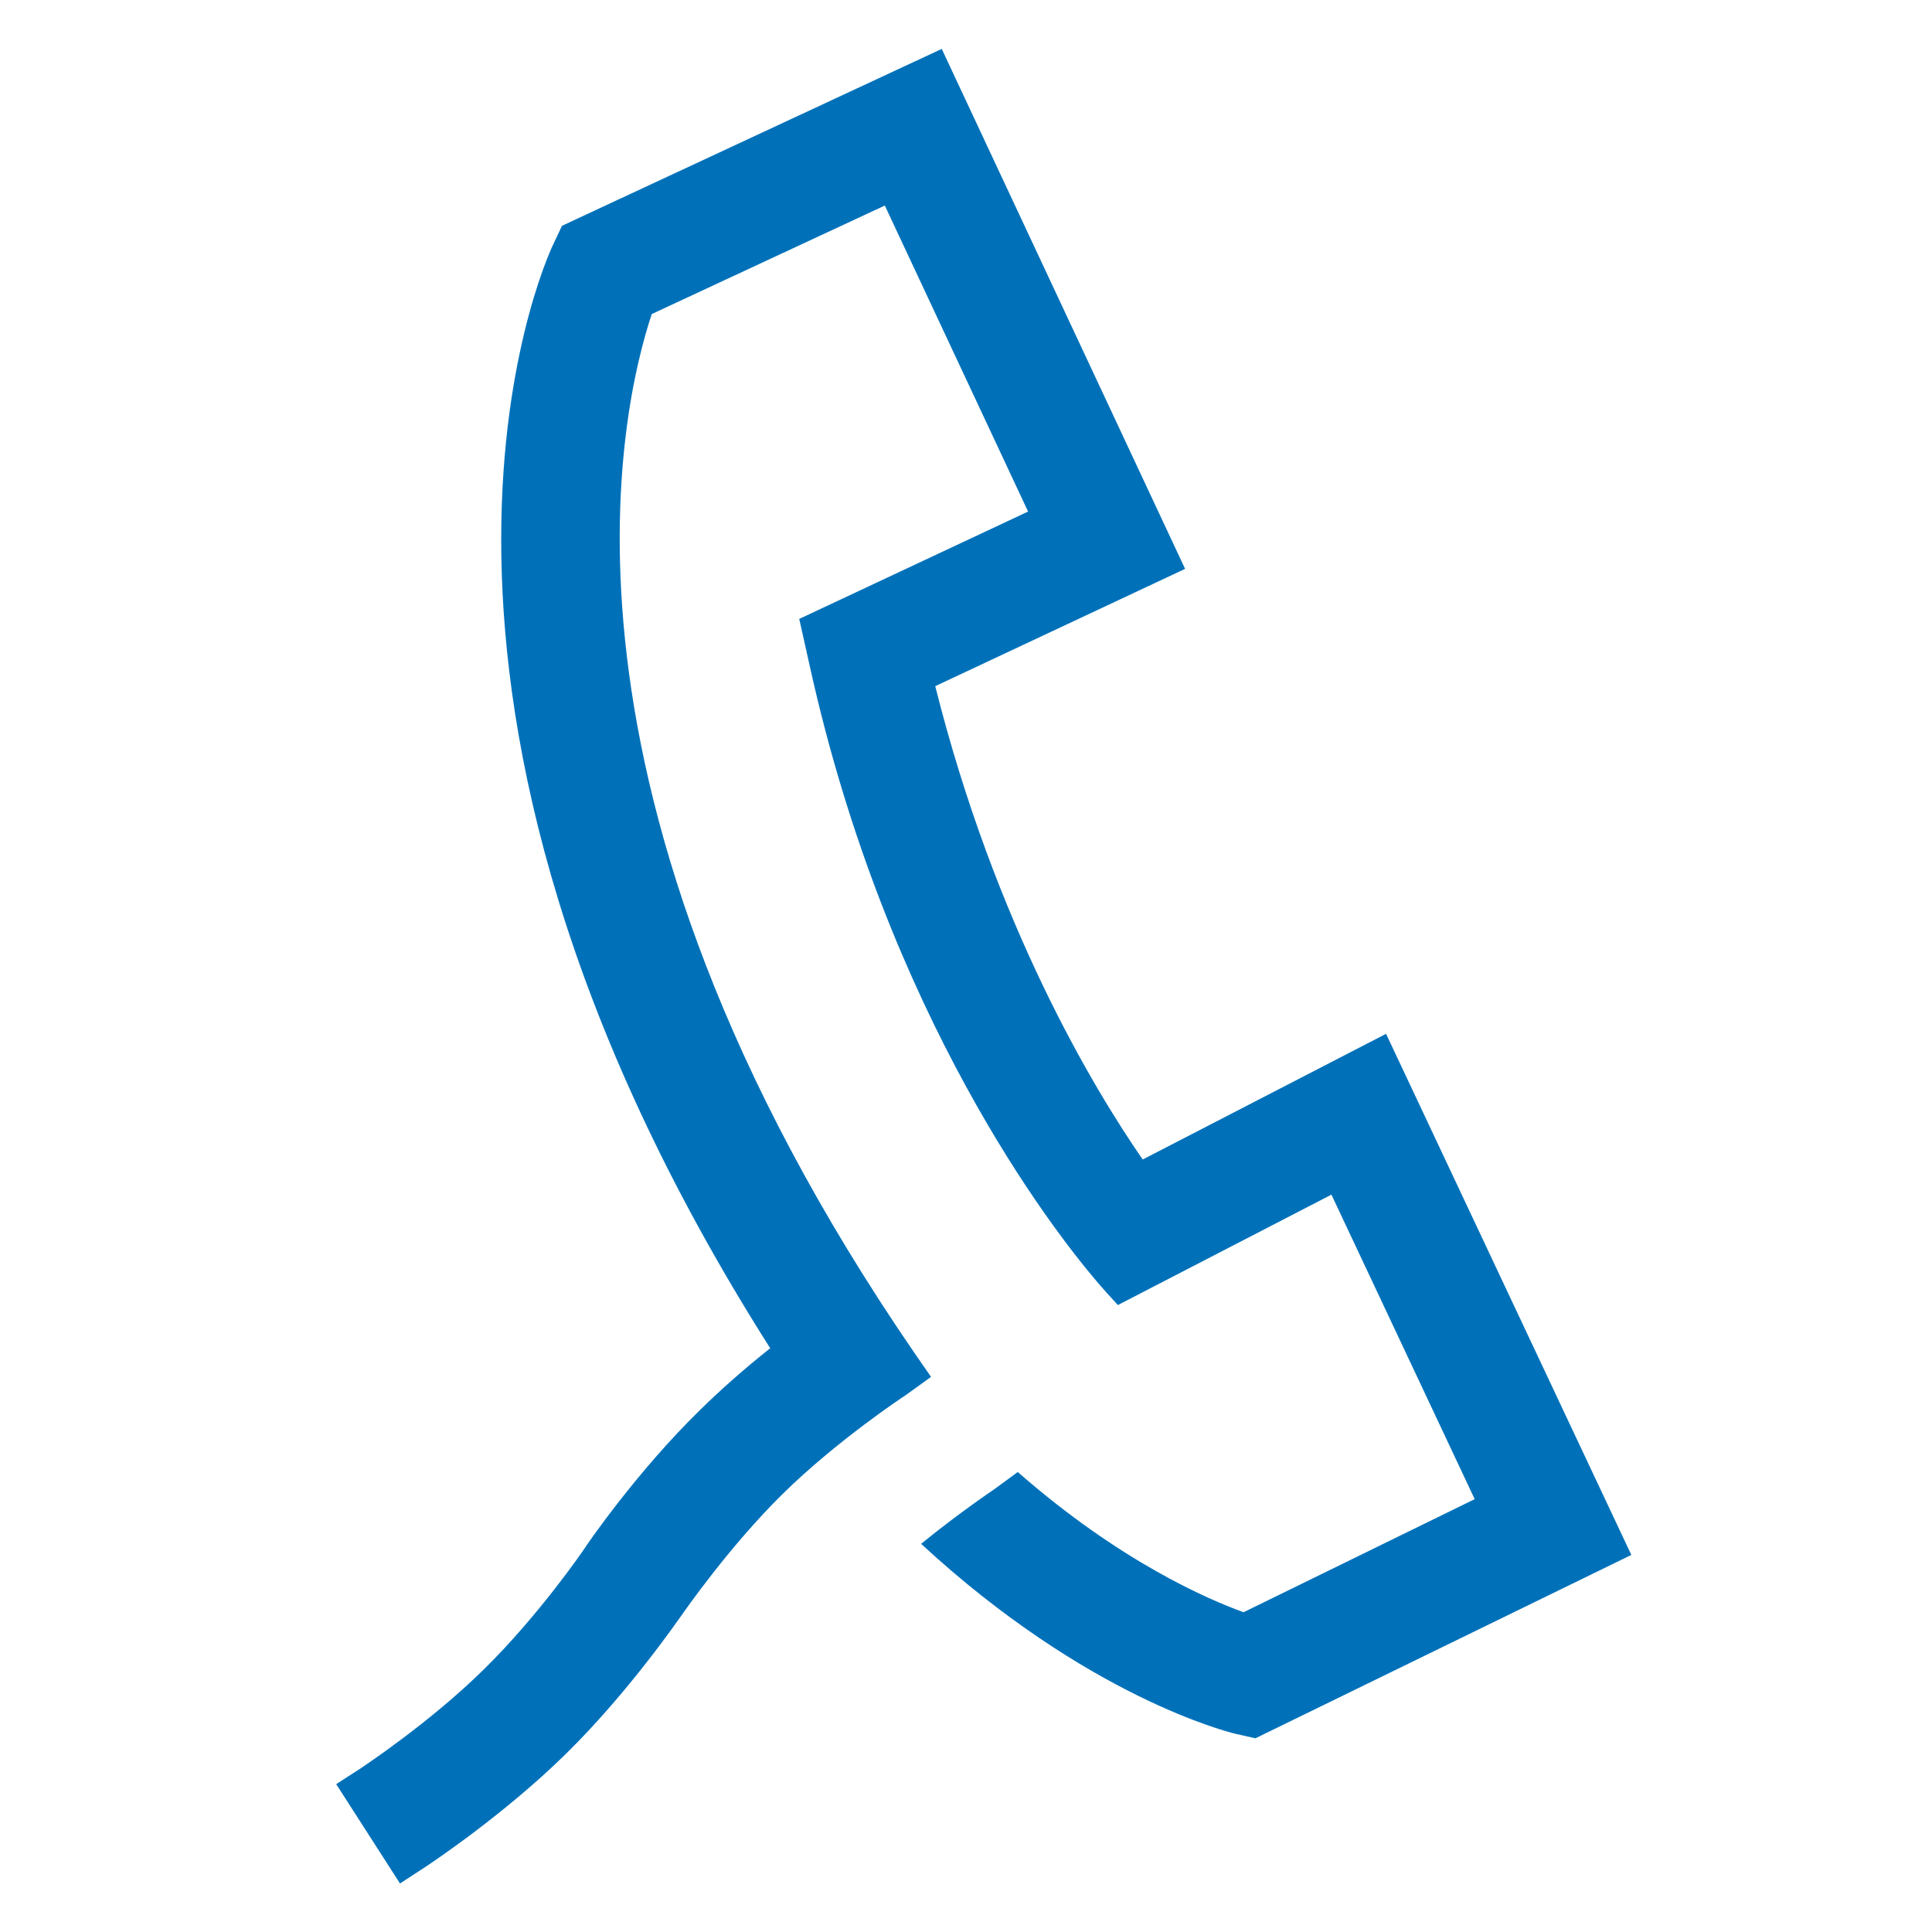
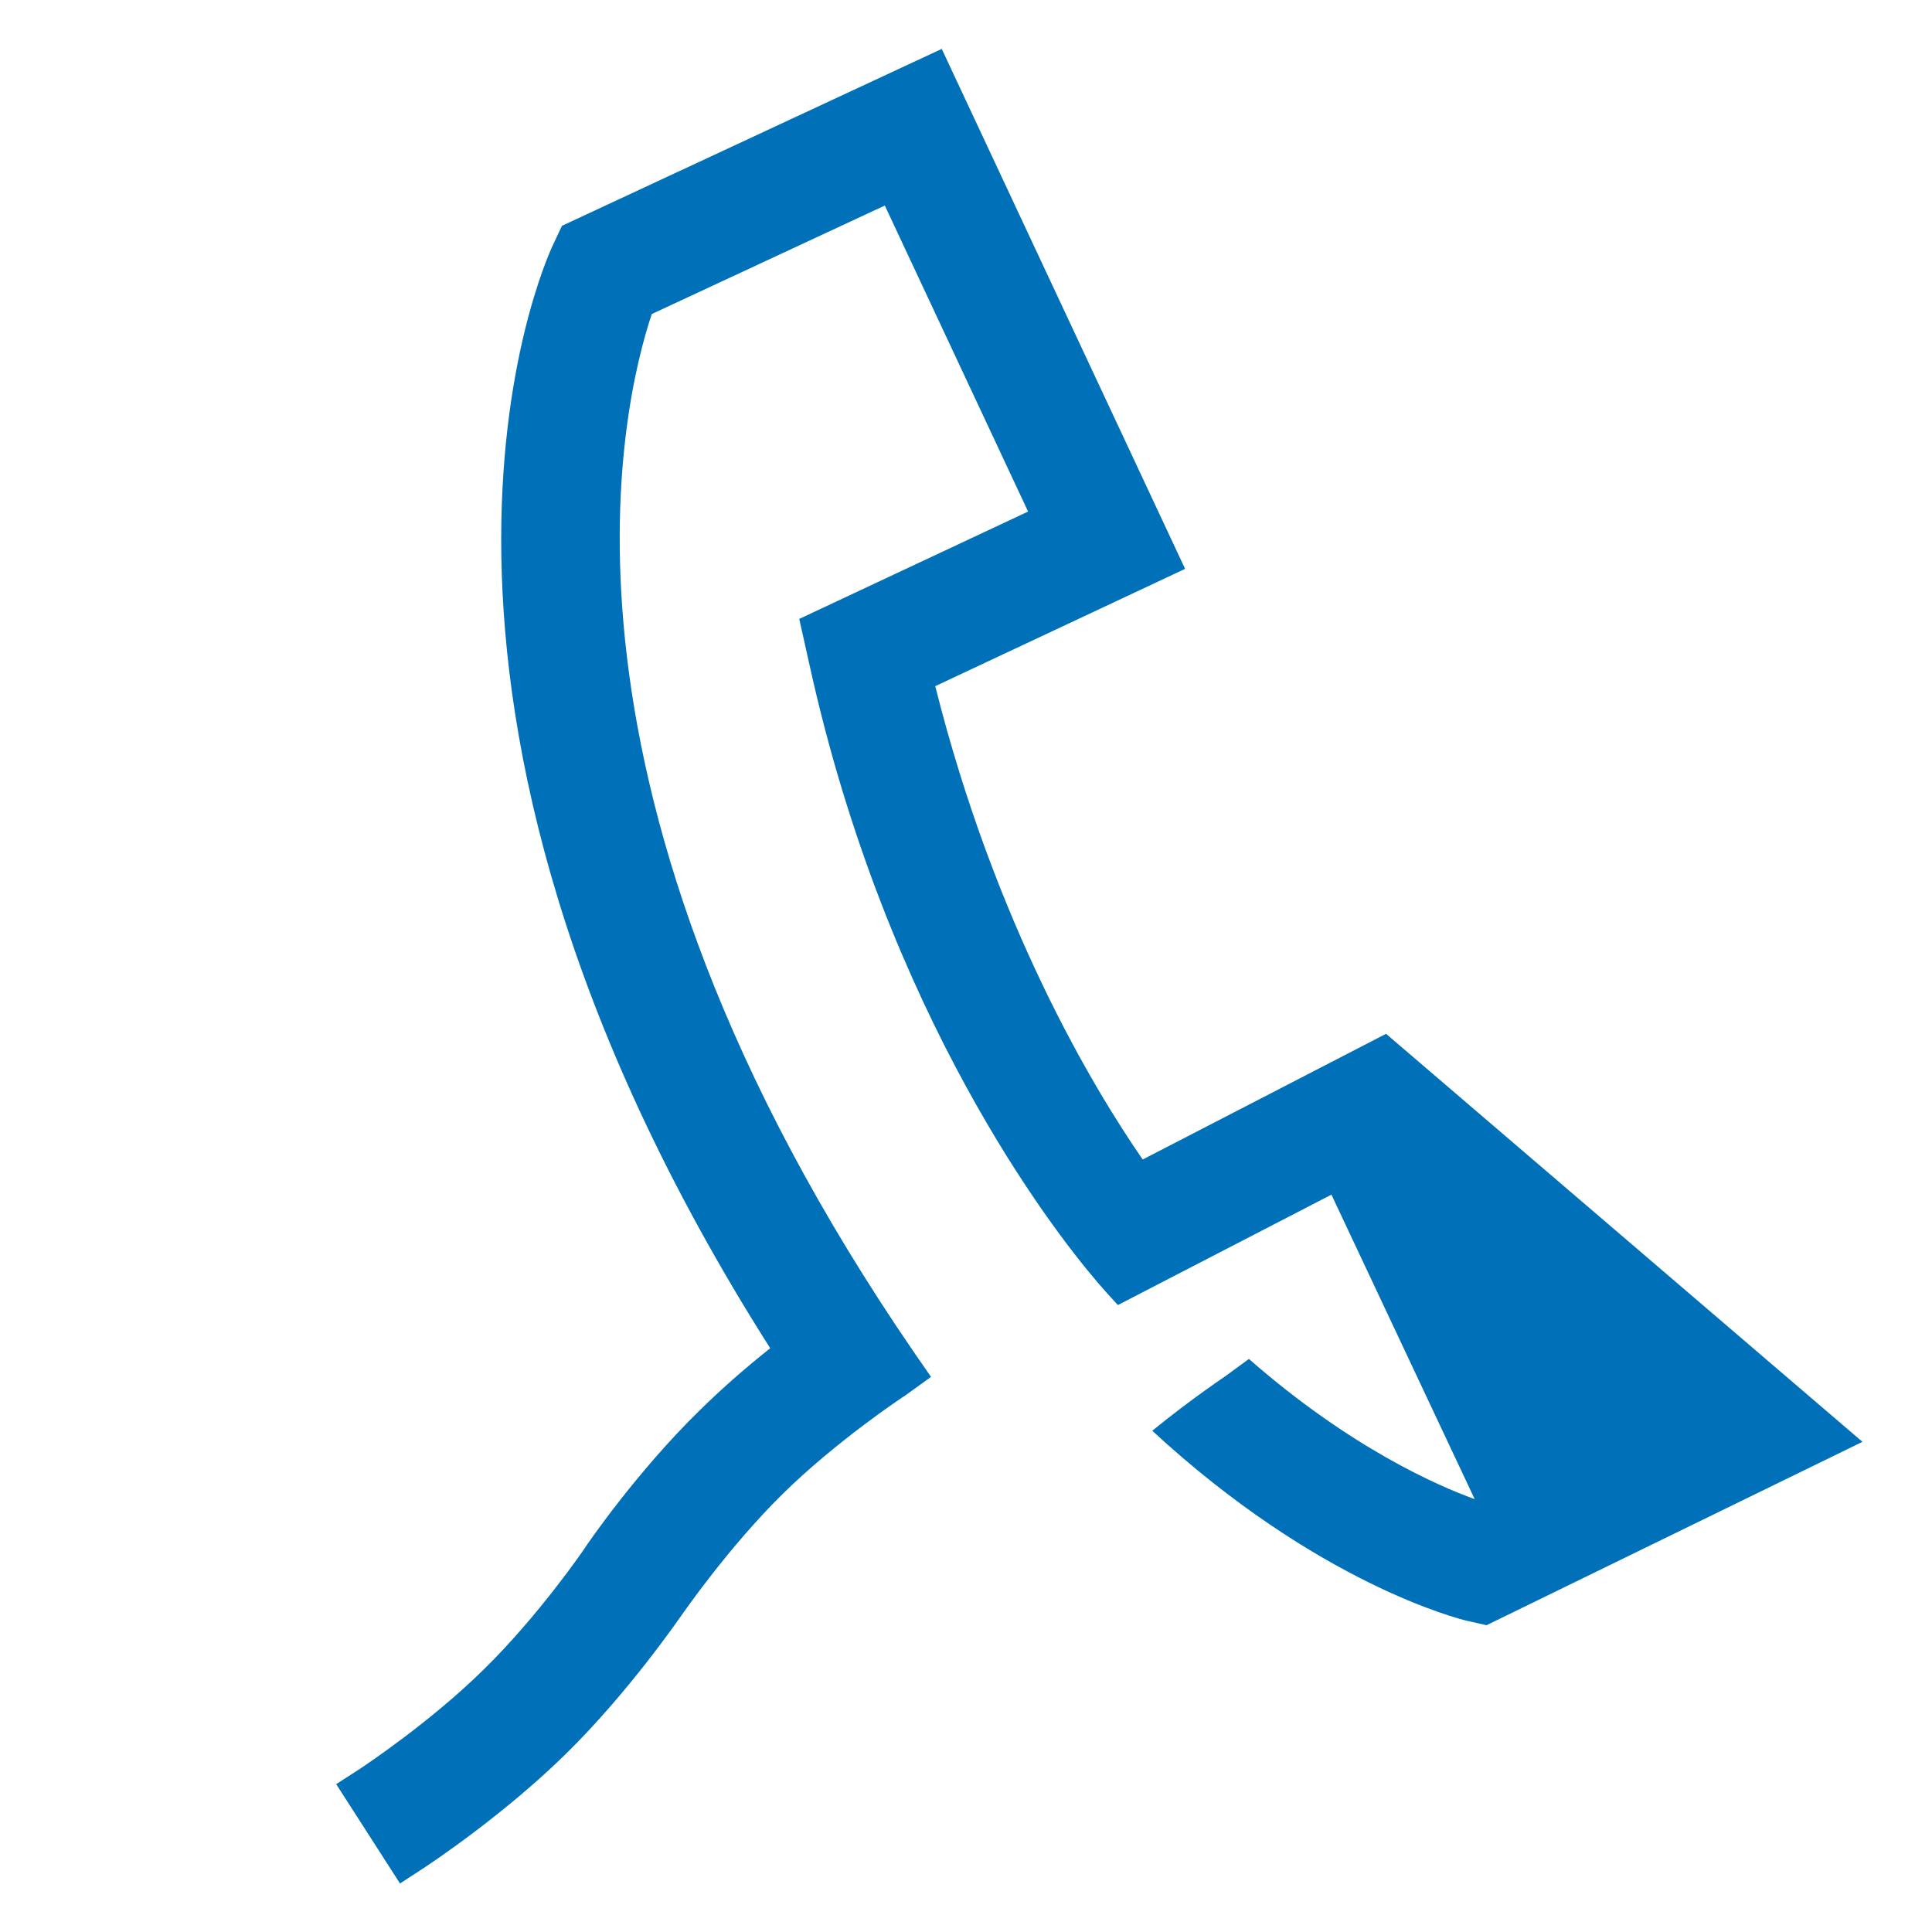
<svg xmlns="http://www.w3.org/2000/svg" version="1.1" id="Layer_1" x="0px" y="0px" viewBox="0 0 505.7 505.7" style="enable-background:new 0 0 505.7 505.7;" xml:space="preserve">
  <style type="text/css">
	.st0{fill:#0071B9;}
</style>
-   <path id="XMLID_1668_" class="st0" d="M362.8,270.6l-63.7,32.9c-13-18.8-38.6-61.4-54.3-123.9l65.4-30.7L246.5,12.8l-99.4,46.3  l-2.4,5.1c-2.2,4.7-52.7,116.1,56.9,288.7c-6.8,5.4-12.9,10.8-18.3,16.1c-16.8,16.4-29.8,35.5-30.3,36.3c-0.1,0.2-12,17.6-26.4,31.7  c-14.1,13.9-31.4,25.3-32.1,25.8L88,467l16.7,26l6.6-4.3c2.1-1.4,20.7-13.8,36.8-29.6c16.5-16.2,29.7-35.5,30.3-36.3  c0.5-0.7,12.3-17.8,26.4-31.7c14.2-14,31.9-25.7,32.1-25.8l6.8-4.9l-4.5-6.5c-100.8-147-76.6-247.7-68.6-271.7l61-28.4l37.5,80.1  l-59.9,28.1l2.7,12.1c20.3,92.1,63.6,147.7,75,161.1c0.6,0.7,1,1.2,1.2,1.4c0.8,0.9,1.3,1.5,1.5,1.7l3,3.3l55.9-28.9l37.5,79.7  L325.5,422c-9.4-3.4-32.4-13.3-59.1-36.7l-6,4.4c-0.1,0.1-9,6-19.3,14.4c43.5,40.2,80.6,49.3,82.2,49.7l5.3,1.2l98.4-48L362.8,270.6  z" />
+   <path id="XMLID_1668_" class="st0" d="M362.8,270.6l-63.7,32.9c-13-18.8-38.6-61.4-54.3-123.9l65.4-30.7L246.5,12.8l-99.4,46.3  l-2.4,5.1c-2.2,4.7-52.7,116.1,56.9,288.7c-6.8,5.4-12.9,10.8-18.3,16.1c-16.8,16.4-29.8,35.5-30.3,36.3c-0.1,0.2-12,17.6-26.4,31.7  c-14.1,13.9-31.4,25.3-32.1,25.8L88,467l16.7,26l6.6-4.3c2.1-1.4,20.7-13.8,36.8-29.6c16.5-16.2,29.7-35.5,30.3-36.3  c0.5-0.7,12.3-17.8,26.4-31.7c14.2-14,31.9-25.7,32.1-25.8l6.8-4.9l-4.5-6.5c-100.8-147-76.6-247.7-68.6-271.7l61-28.4l37.5,80.1  l-59.9,28.1l2.7,12.1c20.3,92.1,63.6,147.7,75,161.1c0.6,0.7,1,1.2,1.2,1.4c0.8,0.9,1.3,1.5,1.5,1.7l3,3.3l55.9-28.9l37.5,79.7  c-9.4-3.4-32.4-13.3-59.1-36.7l-6,4.4c-0.1,0.1-9,6-19.3,14.4c43.5,40.2,80.6,49.3,82.2,49.7l5.3,1.2l98.4-48L362.8,270.6  z" />
</svg>